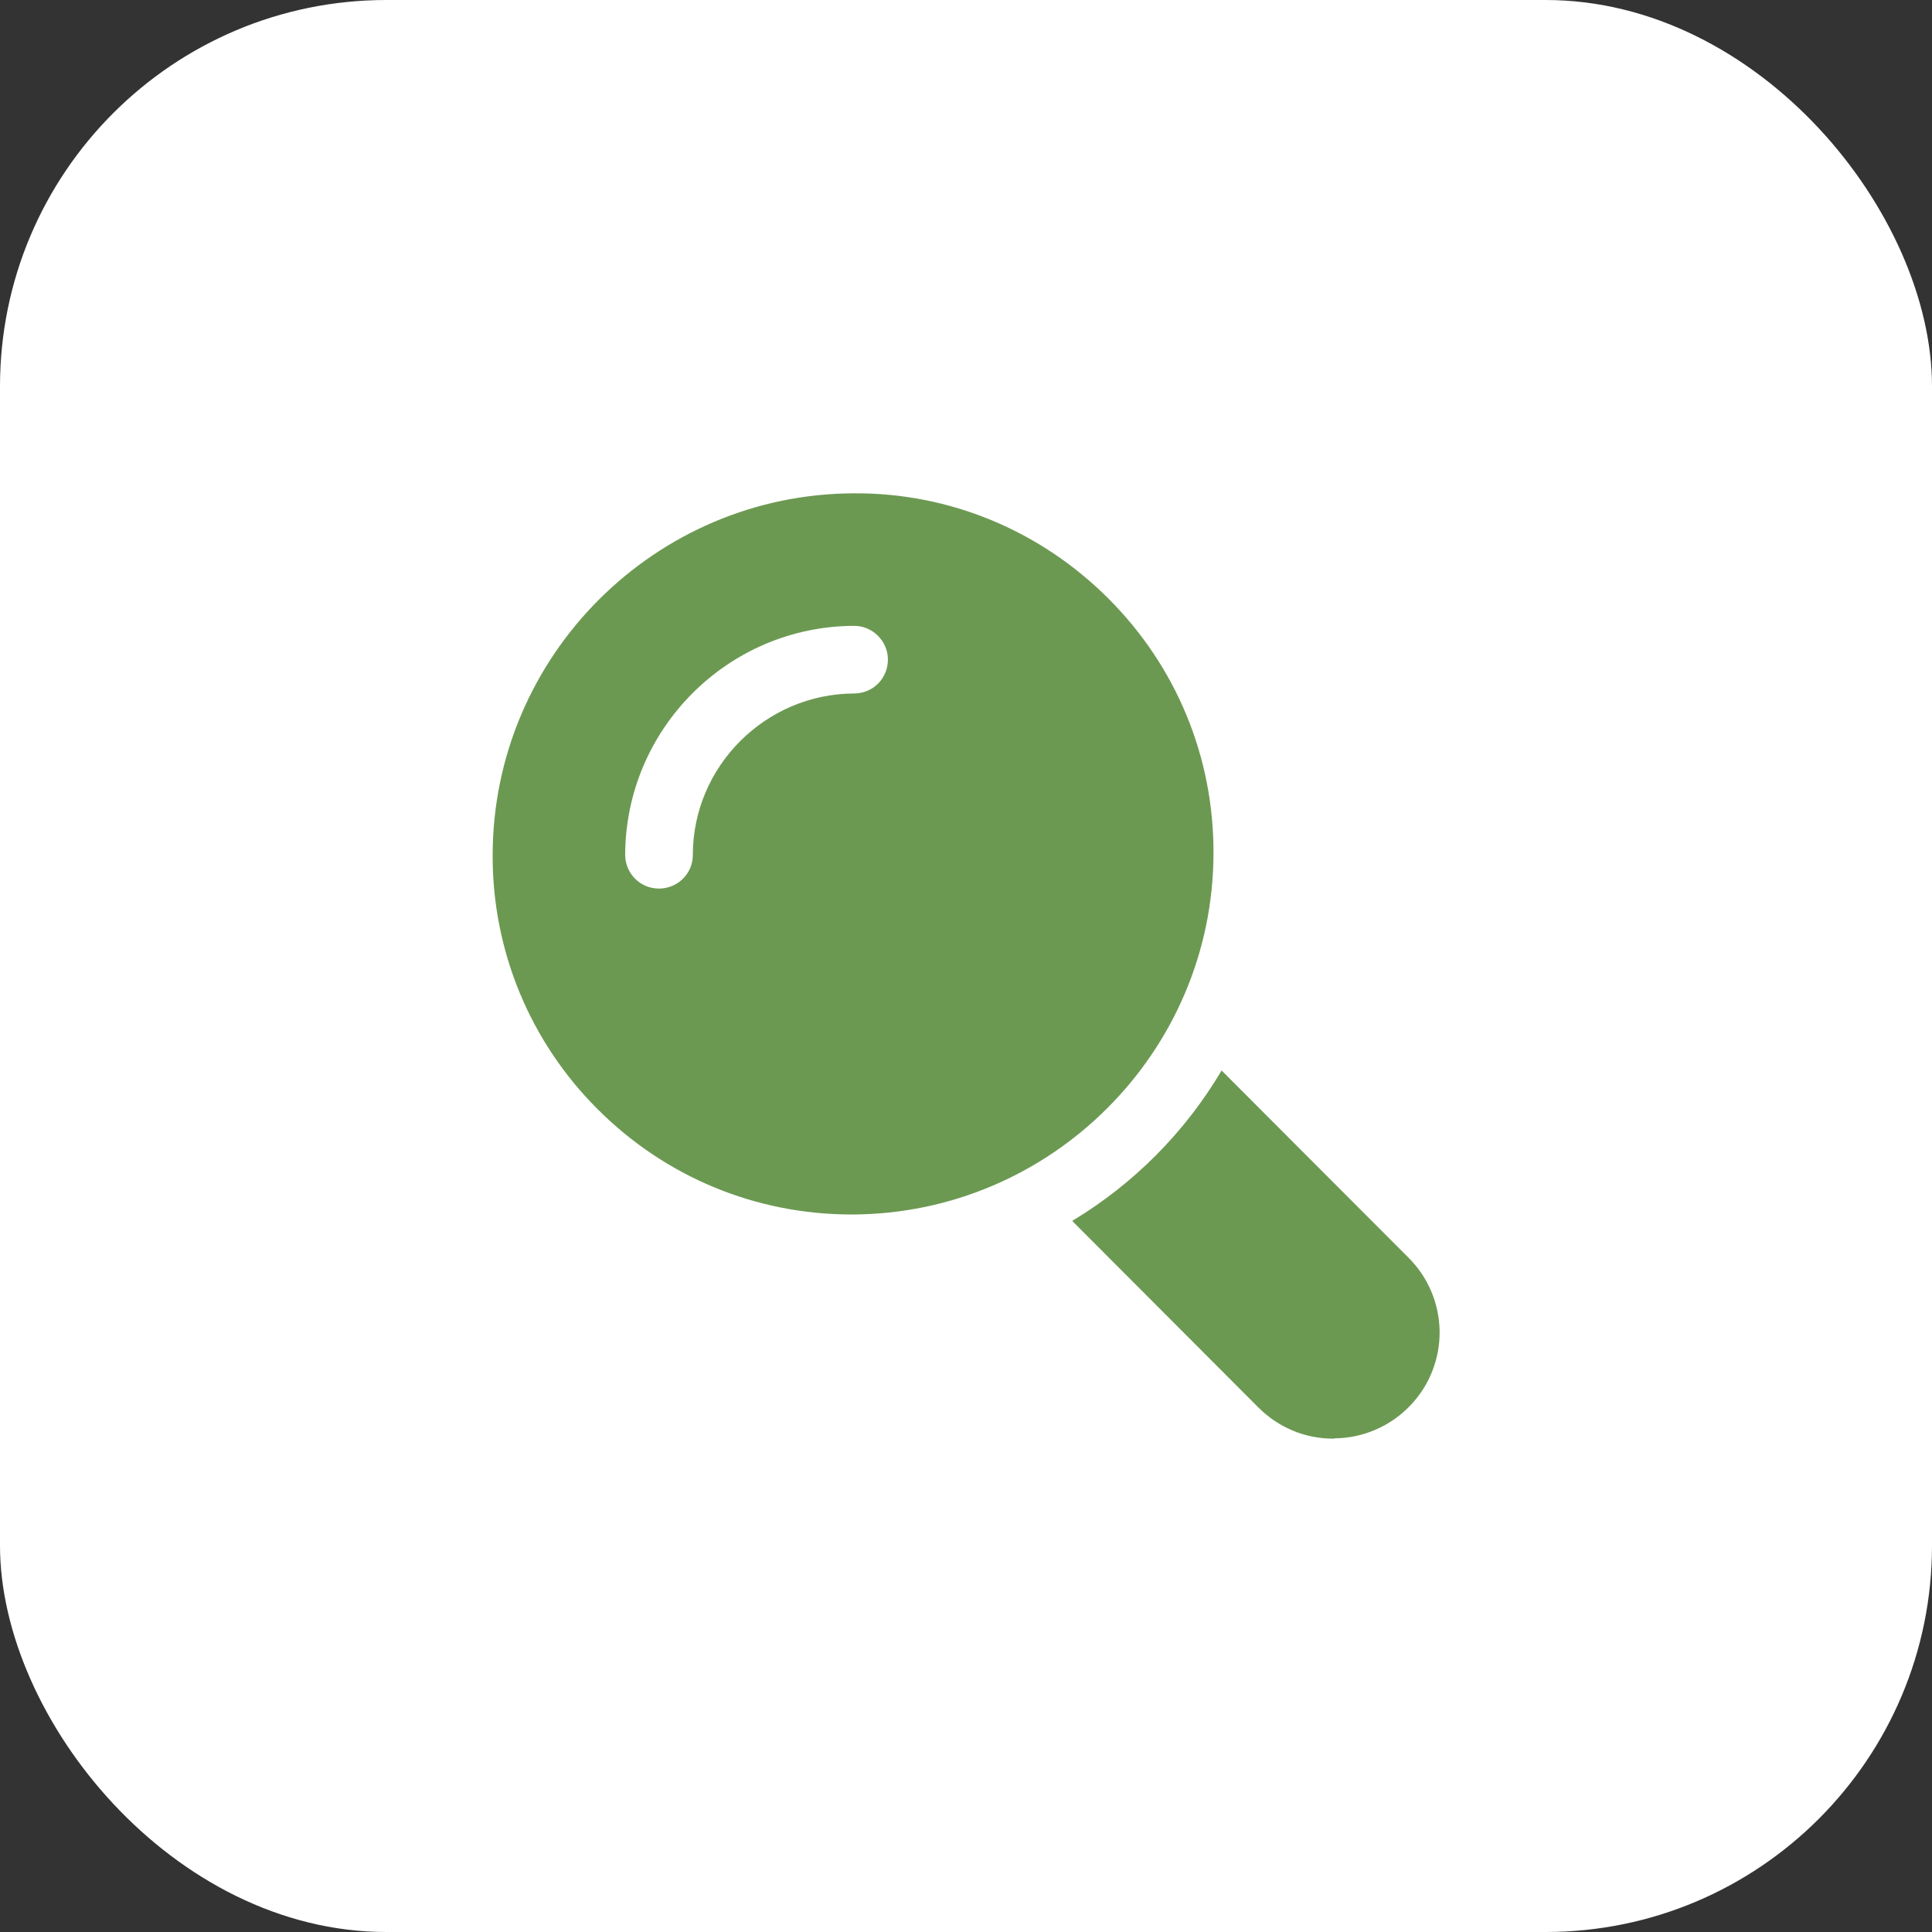
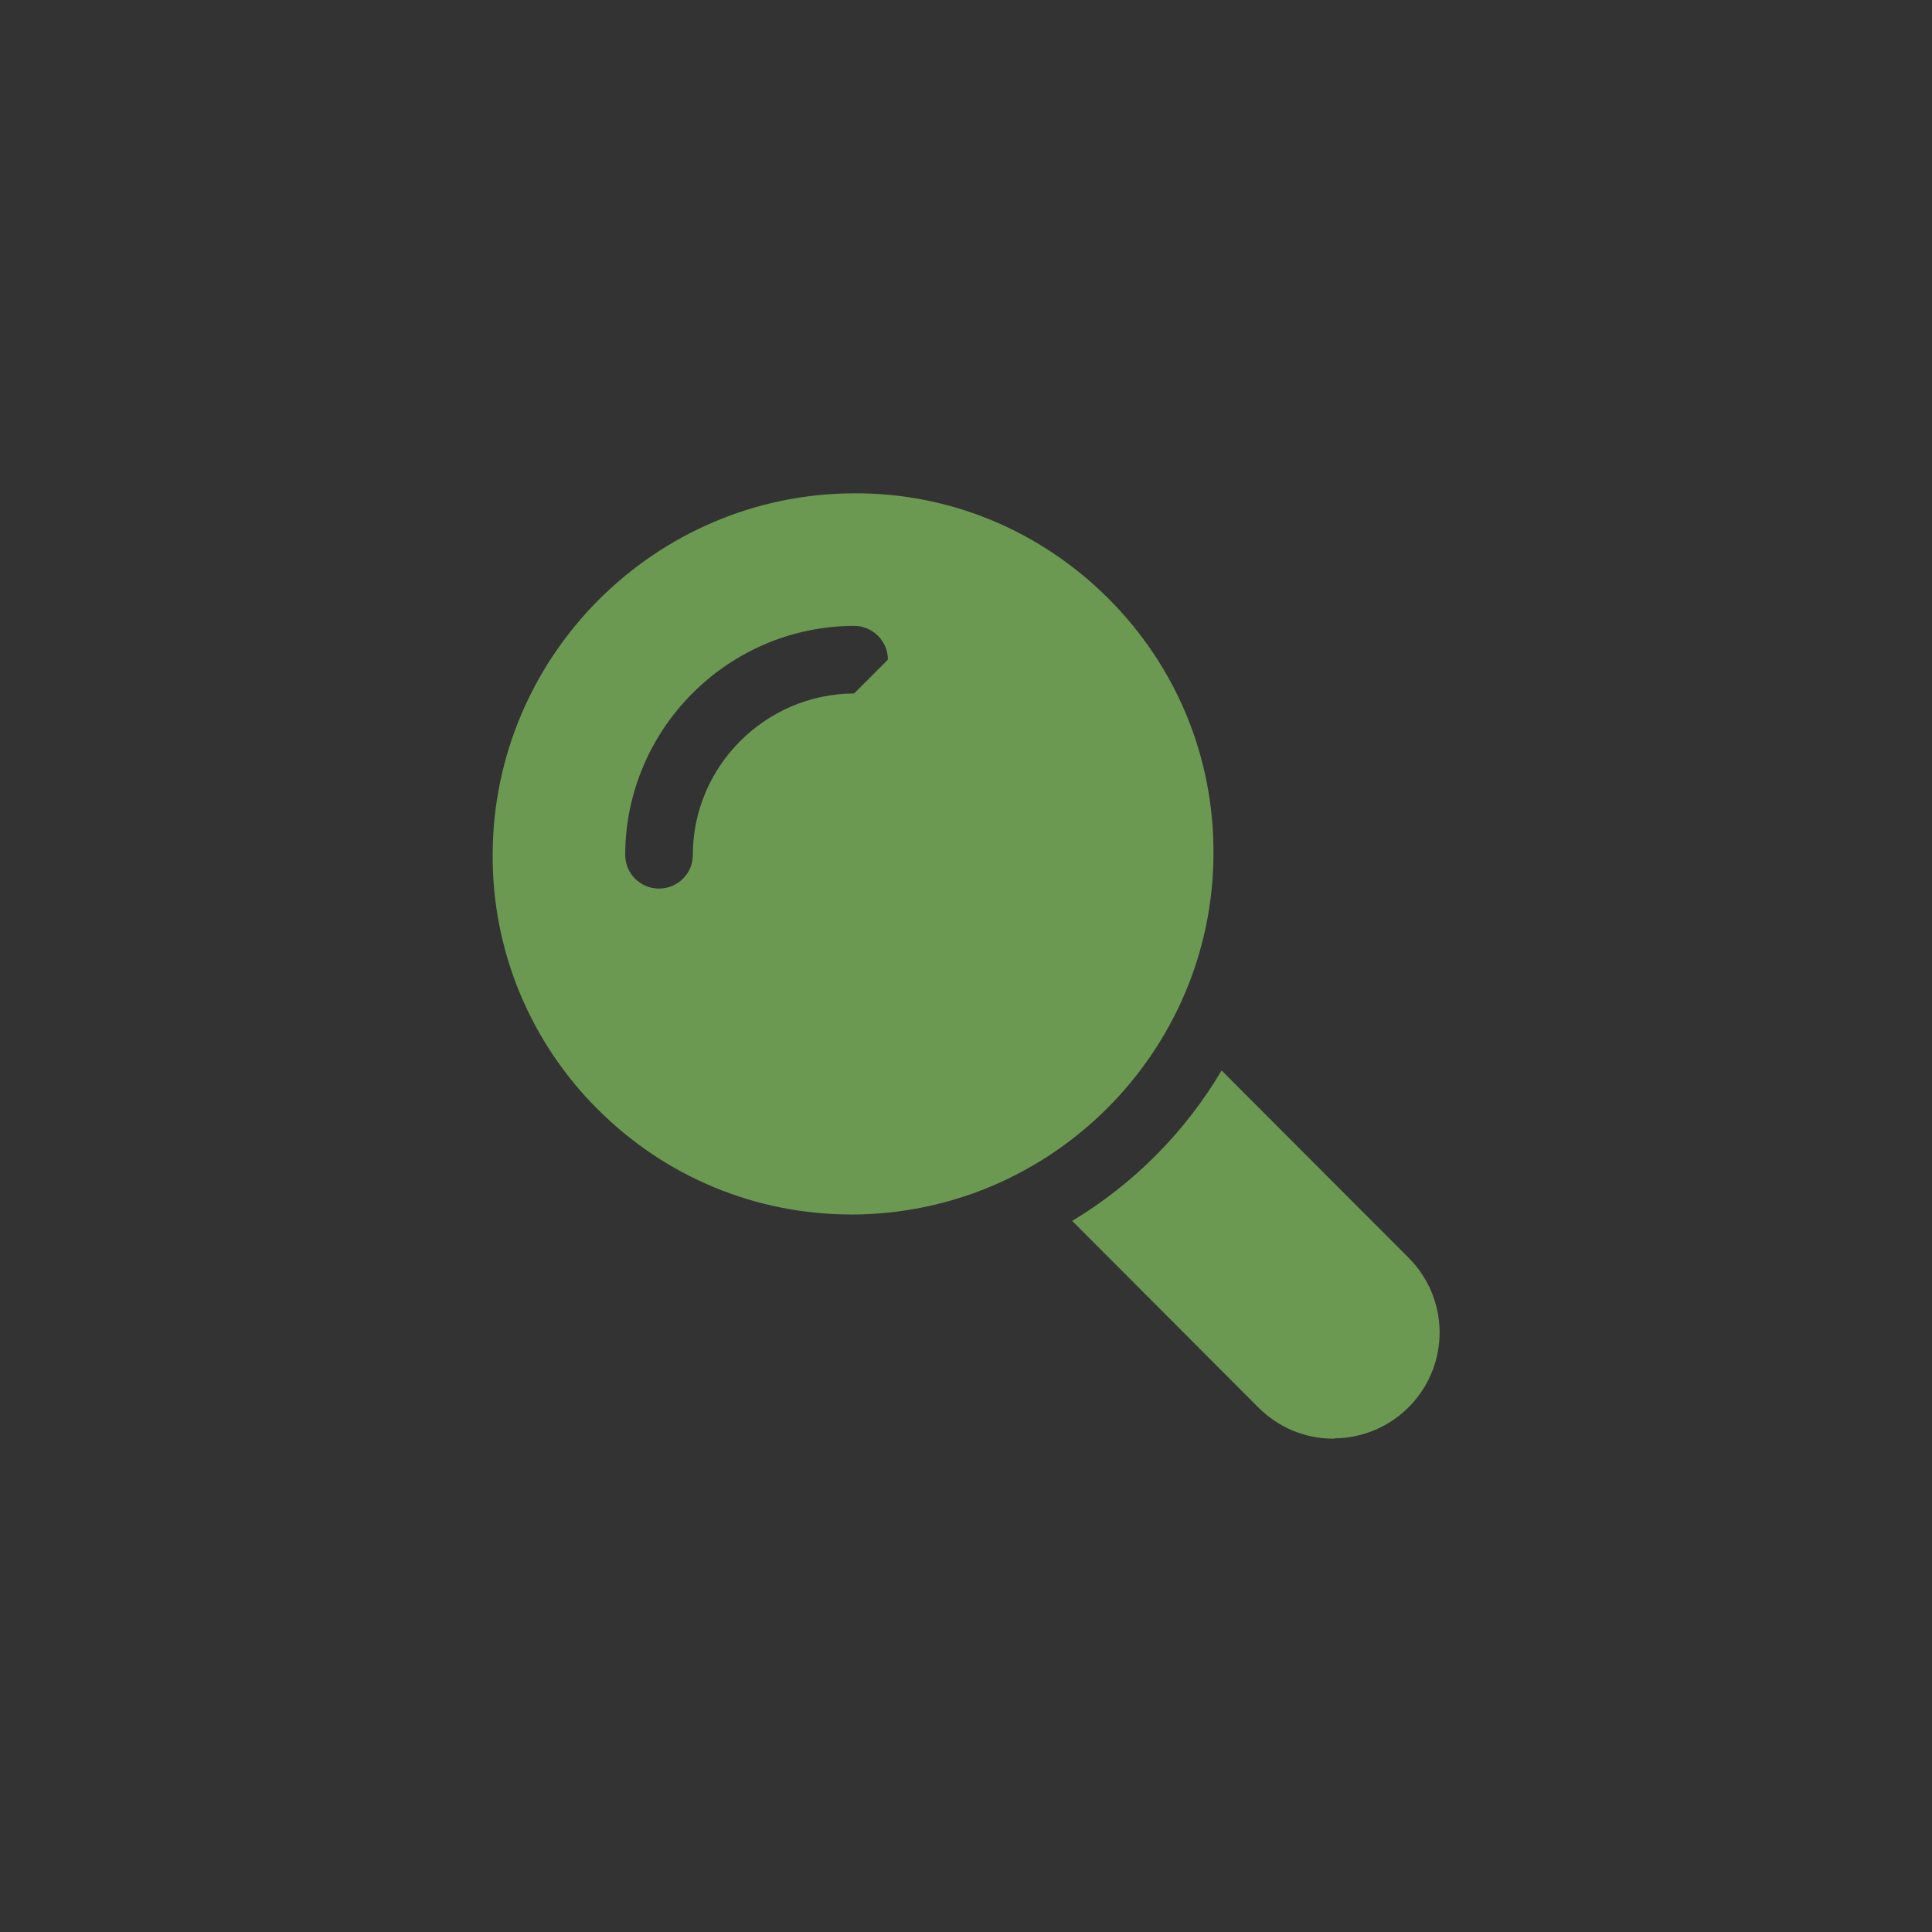
<svg xmlns="http://www.w3.org/2000/svg" width="50" height="50" viewBox="0 0 50 50" fill="none">
  <rect x="0" y="0" width="50" height="50" fill="#333333" stroke="none" />
-   <rect width="50" height="50" rx="10" fill="white" />
-   <path d="M36.445 32.542L31.615 27.704C30.669 29.302 29.34 30.64 27.748 31.597L32.56 36.419C33.085 36.944 33.768 37.232 34.503 37.232C34.52 37.232 34.529 37.232 34.546 37.224C34.914 37.22 35.277 37.142 35.614 36.994C35.95 36.847 36.254 36.633 36.506 36.366C36.999 35.848 37.268 35.157 37.257 34.442C37.245 33.727 36.954 33.045 36.445 32.542ZM31.405 22.086C31.414 19.592 30.443 17.247 28.684 15.489C26.925 13.73 24.571 12.75 22.095 12.767C16.95 12.785 12.759 16.976 12.75 22.121C12.744 23.345 12.981 24.558 13.448 25.689C13.916 26.82 14.603 27.847 15.471 28.71C17.221 30.46 19.558 31.431 22.043 31.431H22.06C27.205 31.414 31.396 27.222 31.405 22.086ZM22.104 17.947C19.811 17.956 17.93 19.829 17.93 22.13C17.93 22.611 17.536 22.996 17.055 22.996C16.565 22.996 16.18 22.602 16.18 22.121C16.189 18.866 18.84 16.206 22.104 16.197C22.585 16.197 22.979 16.591 22.979 17.072C22.979 17.554 22.594 17.947 22.104 17.947Z" fill="#6C9952" />
+   <path d="M36.445 32.542L31.615 27.704C30.669 29.302 29.34 30.64 27.748 31.597L32.56 36.419C33.085 36.944 33.768 37.232 34.503 37.232C34.52 37.232 34.529 37.232 34.546 37.224C34.914 37.22 35.277 37.142 35.614 36.994C35.95 36.847 36.254 36.633 36.506 36.366C36.999 35.848 37.268 35.157 37.257 34.442C37.245 33.727 36.954 33.045 36.445 32.542ZM31.405 22.086C31.414 19.592 30.443 17.247 28.684 15.489C26.925 13.73 24.571 12.75 22.095 12.767C16.95 12.785 12.759 16.976 12.75 22.121C12.744 23.345 12.981 24.558 13.448 25.689C13.916 26.82 14.603 27.847 15.471 28.71C17.221 30.46 19.558 31.431 22.043 31.431H22.06C27.205 31.414 31.396 27.222 31.405 22.086ZM22.104 17.947C19.811 17.956 17.93 19.829 17.93 22.13C17.93 22.611 17.536 22.996 17.055 22.996C16.565 22.996 16.18 22.602 16.18 22.121C16.189 18.866 18.84 16.206 22.104 16.197C22.585 16.197 22.979 16.591 22.979 17.072Z" fill="#6C9952" />
</svg>